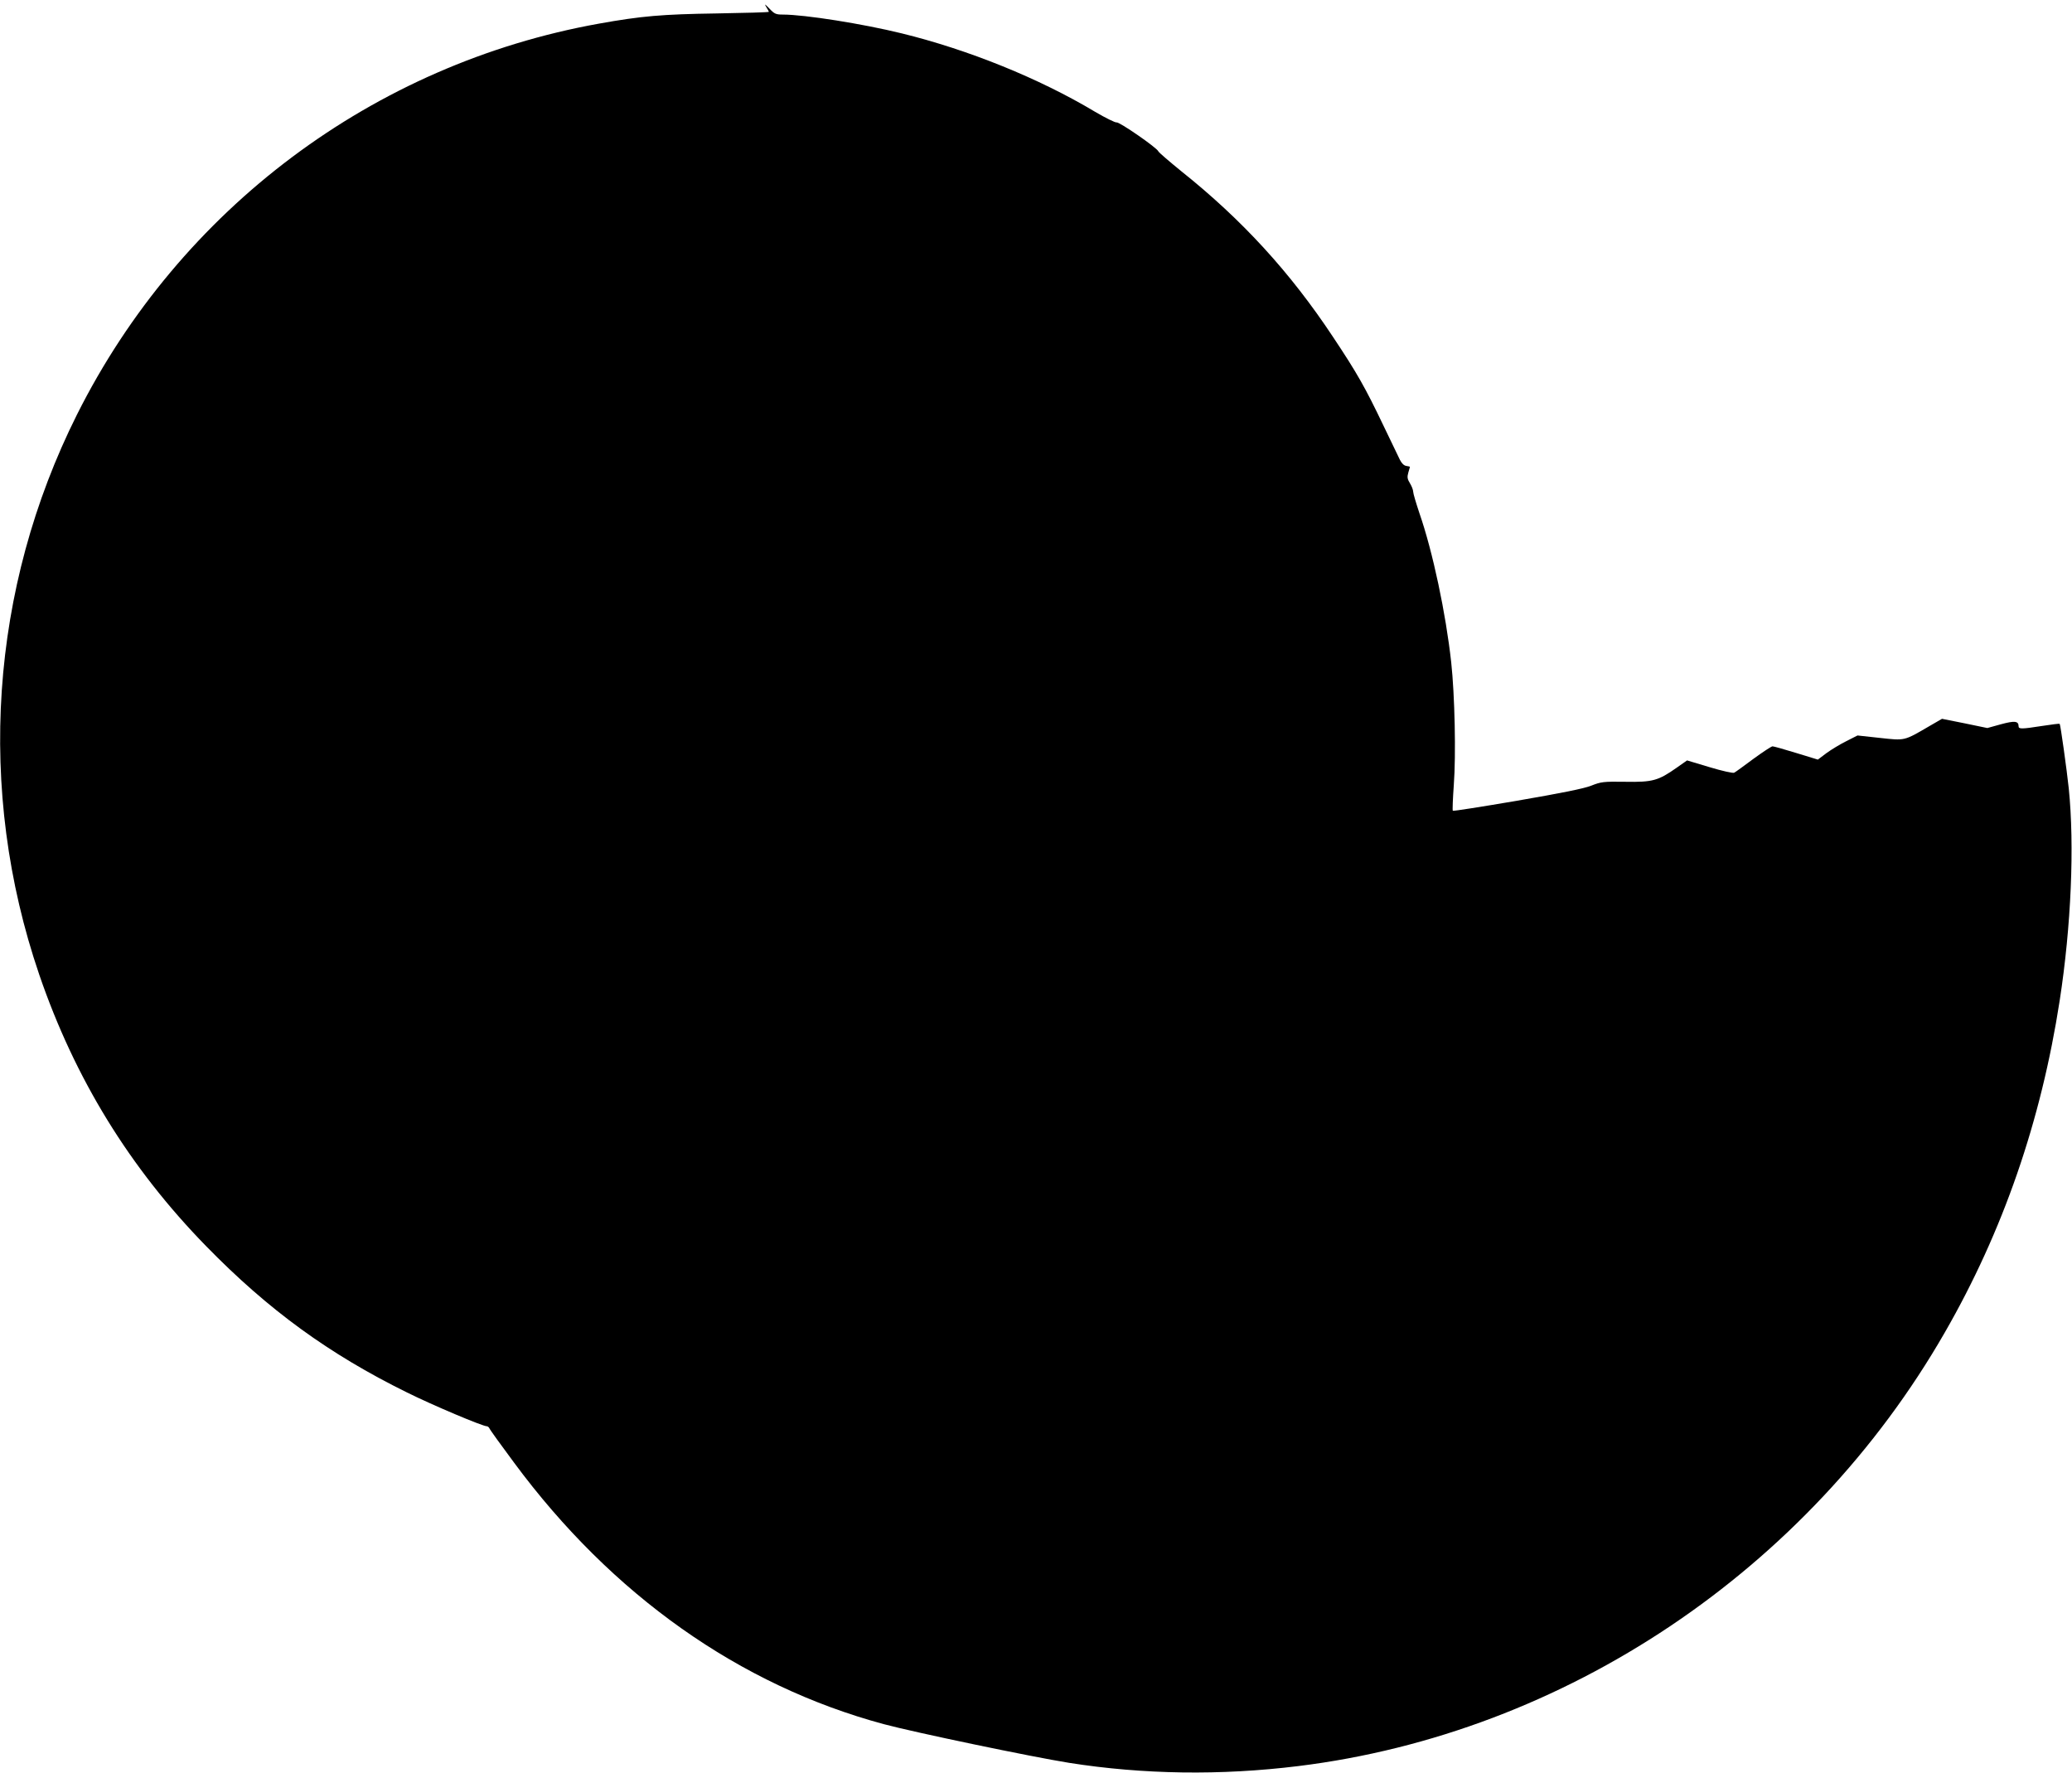
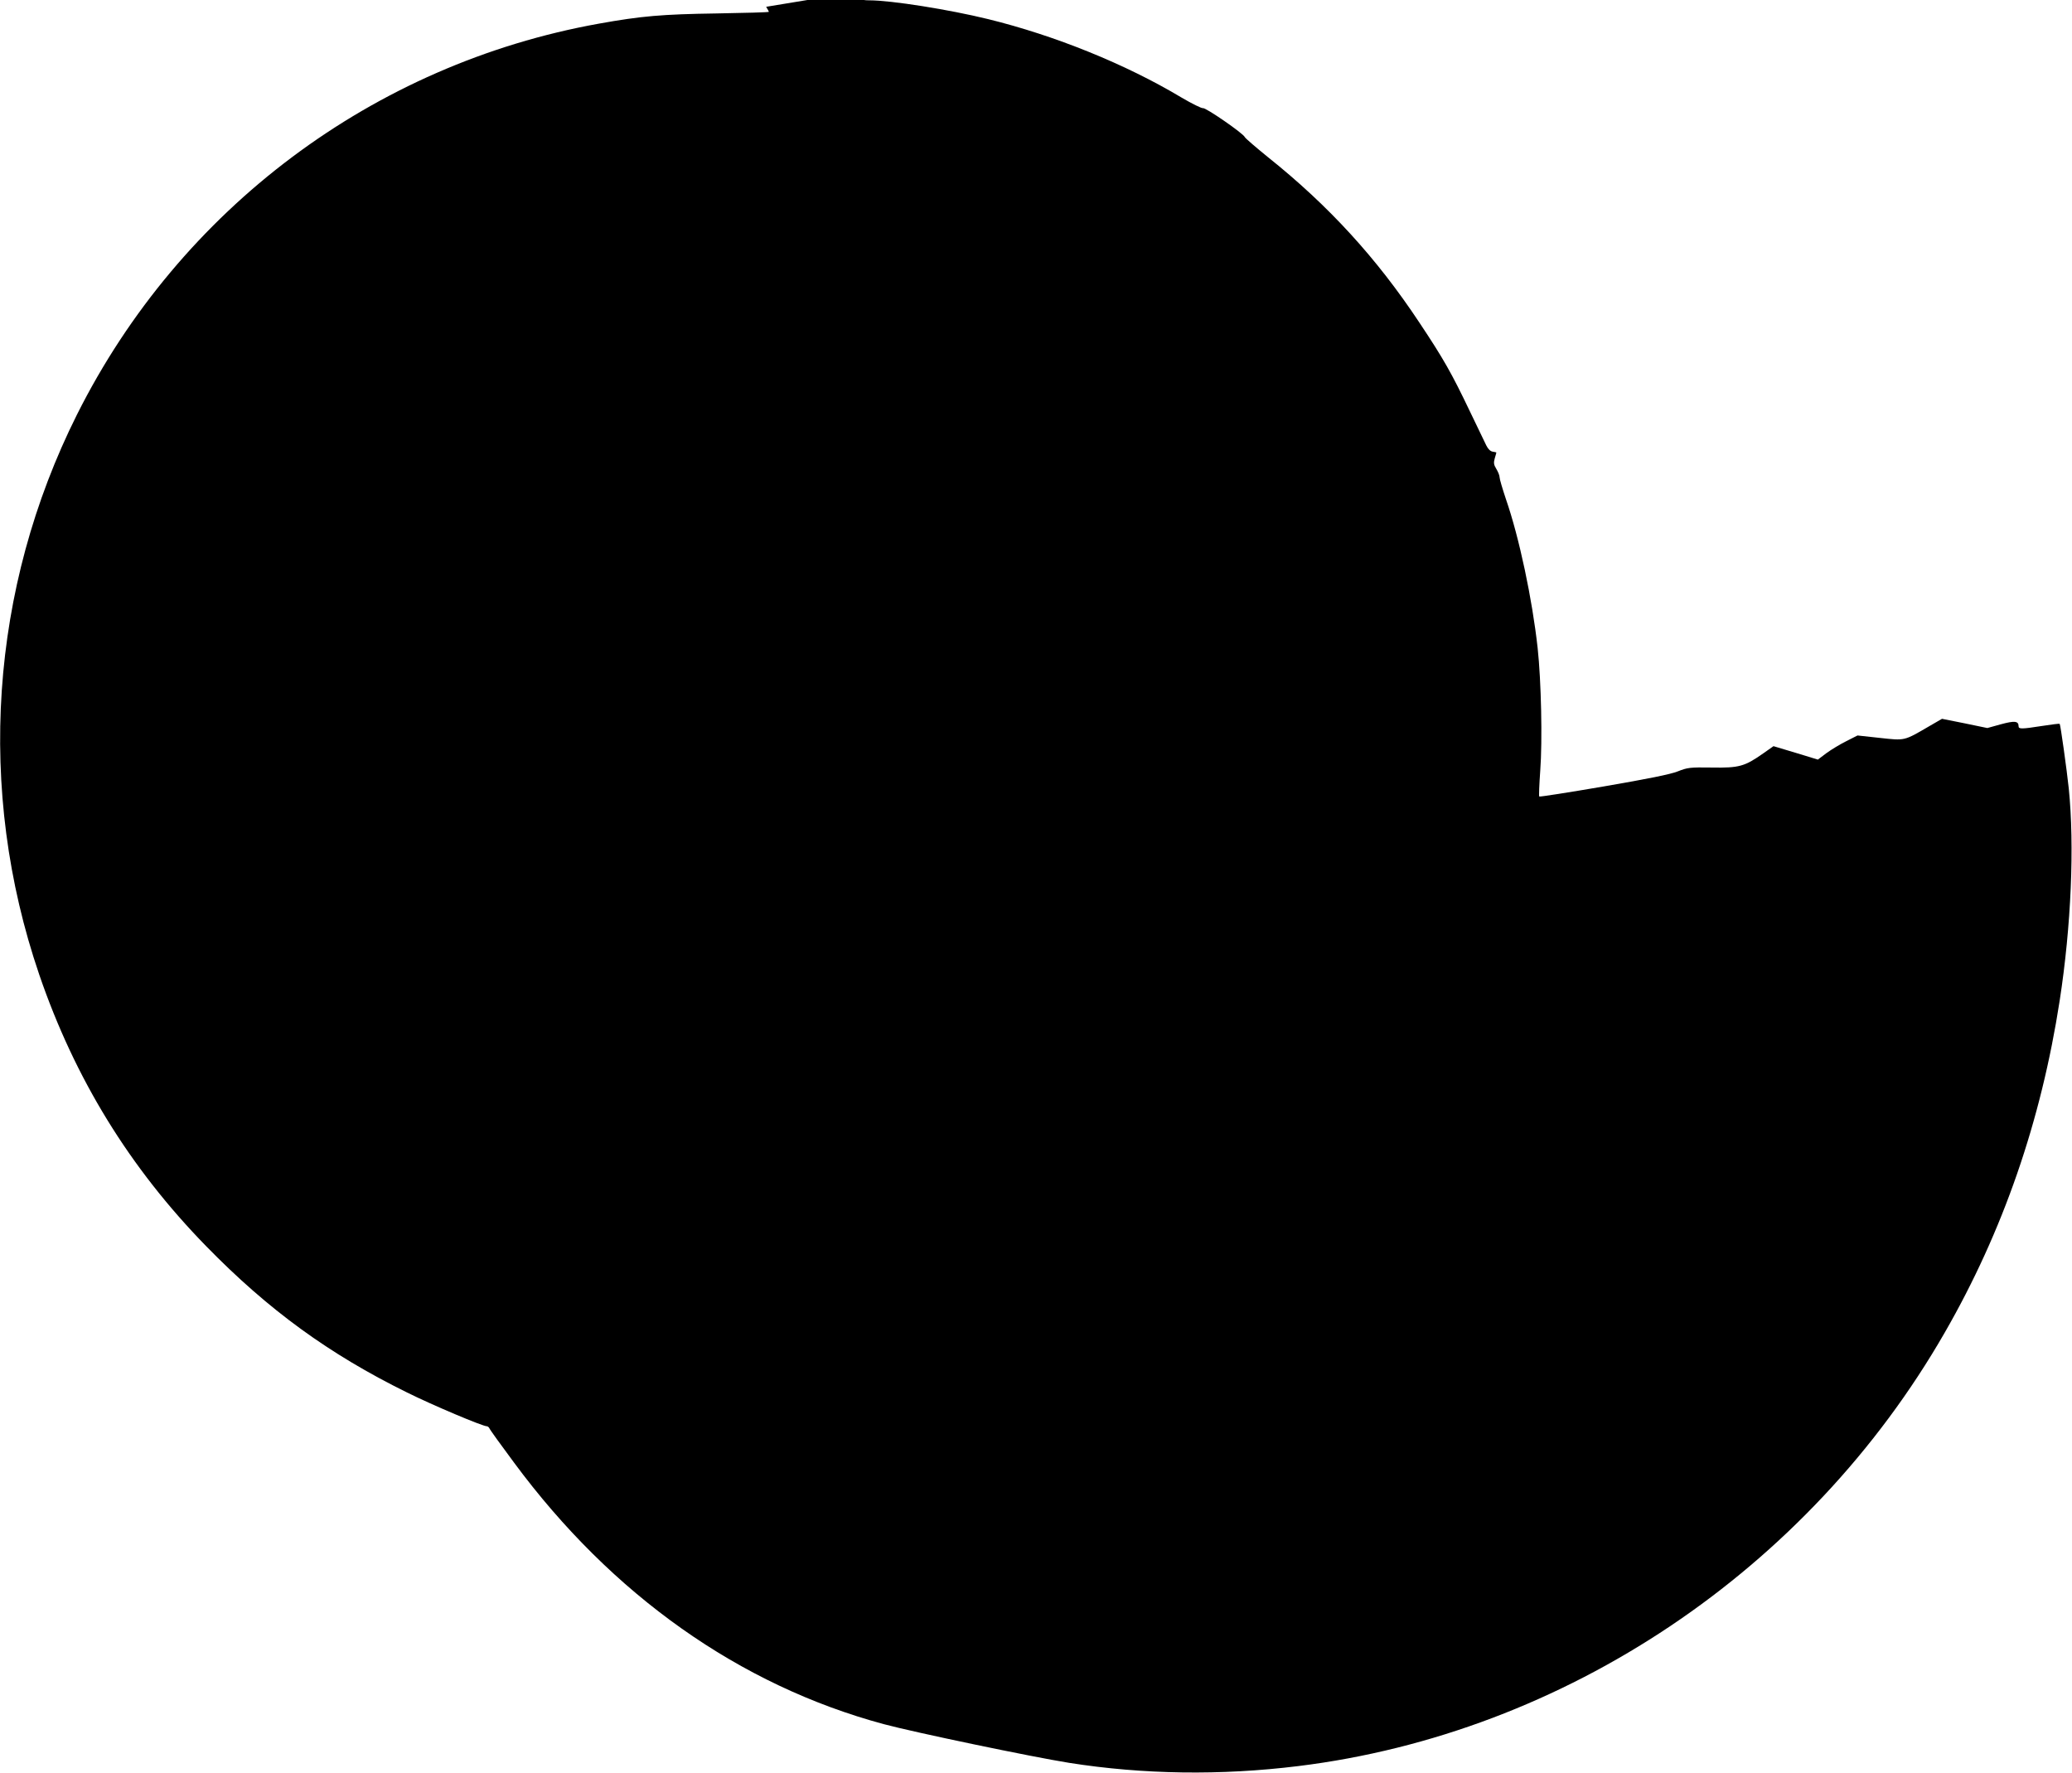
<svg xmlns="http://www.w3.org/2000/svg" version="1.0" width="1280pt" height="1095pt" viewBox="0 0 1280 1095" preserveAspectRatio="xMidYMid meet">
  <g transform="translate(0,1095) scale(0.1,-0.1)" fill="#000000" stroke="none">
-     <path d="M4733 10908 c9 -15 17 -29 17 -31 0 -3 -145 -7 -322 -10 -339 -5 -466 -16 -728 -63 -1393 -250 -2587 -1144 -3224 -2414 -539 -1076 -623 -2319 -234 -3459 220 -643 559 -1195 1033 -1680 384 -393 758 -665 1239 -902 159 -79 467 -209 494 -209 5 0 12 -6 15 -12 2 -7 71 -103 153 -213 604 -817 1393 -1375 2284 -1615 190 -51 913 -202 1145 -239 457 -72 936 -79 1415 -20 1648 203 3152 1212 3994 2678 360 626 595 1306 710 2051 71 460 92 957 56 1310 -12 114 -51 393 -56 399 -2 2 -50 -4 -108 -13 -128 -20 -146 -20 -146 -2 0 33 -25 35 -110 12 l-83 -23 -140 29 -140 28 -76 -44 c-161 -94 -151 -91 -308 -74 l-138 15 -69 -35 c-38 -19 -93 -52 -123 -74 l-53 -40 -134 41 c-74 23 -139 41 -146 41 -7 0 -60 -35 -119 -78 -58 -43 -111 -82 -118 -85 -7 -4 -75 11 -151 34 l-140 42 -64 -45 c-114 -80 -148 -90 -317 -87 -136 2 -150 0 -211 -24 -45 -18 -185 -46 -458 -93 -216 -37 -395 -65 -397 -62 -3 3 0 74 6 159 14 186 6 555 -16 758 -33 301 -114 684 -196 920 -21 63 -39 123 -39 134 0 11 -9 34 -20 52 -16 26 -18 38 -10 66 6 19 10 35 10 36 0 1 -10 3 -22 5 -15 2 -29 16 -40 38 -9 19 -56 116 -103 214 -111 232 -161 321 -311 546 -263 397 -560 722 -936 1022 -75 61 -139 116 -142 123 -8 22 -244 185 -259 179 -7 -2 -67 27 -133 66 -344 206 -782 383 -1194 484 -240 59 -599 116 -734 116 -43 0 -52 4 -84 38 -27 28 -31 30 -19 10z" />
+     <path d="M4733 10908 c9 -15 17 -29 17 -31 0 -3 -145 -7 -322 -10 -339 -5 -466 -16 -728 -63 -1393 -250 -2587 -1144 -3224 -2414 -539 -1076 -623 -2319 -234 -3459 220 -643 559 -1195 1033 -1680 384 -393 758 -665 1239 -902 159 -79 467 -209 494 -209 5 0 12 -6 15 -12 2 -7 71 -103 153 -213 604 -817 1393 -1375 2284 -1615 190 -51 913 -202 1145 -239 457 -72 936 -79 1415 -20 1648 203 3152 1212 3994 2678 360 626 595 1306 710 2051 71 460 92 957 56 1310 -12 114 -51 393 -56 399 -2 2 -50 -4 -108 -13 -128 -20 -146 -20 -146 -2 0 33 -25 35 -110 12 l-83 -23 -140 29 -140 28 -76 -44 c-161 -94 -151 -91 -308 -74 l-138 15 -69 -35 c-38 -19 -93 -52 -123 -74 l-53 -40 -134 41 l-140 42 -64 -45 c-114 -80 -148 -90 -317 -87 -136 2 -150 0 -211 -24 -45 -18 -185 -46 -458 -93 -216 -37 -395 -65 -397 -62 -3 3 0 74 6 159 14 186 6 555 -16 758 -33 301 -114 684 -196 920 -21 63 -39 123 -39 134 0 11 -9 34 -20 52 -16 26 -18 38 -10 66 6 19 10 35 10 36 0 1 -10 3 -22 5 -15 2 -29 16 -40 38 -9 19 -56 116 -103 214 -111 232 -161 321 -311 546 -263 397 -560 722 -936 1022 -75 61 -139 116 -142 123 -8 22 -244 185 -259 179 -7 -2 -67 27 -133 66 -344 206 -782 383 -1194 484 -240 59 -599 116 -734 116 -43 0 -52 4 -84 38 -27 28 -31 30 -19 10z" />
  </g>
</svg>